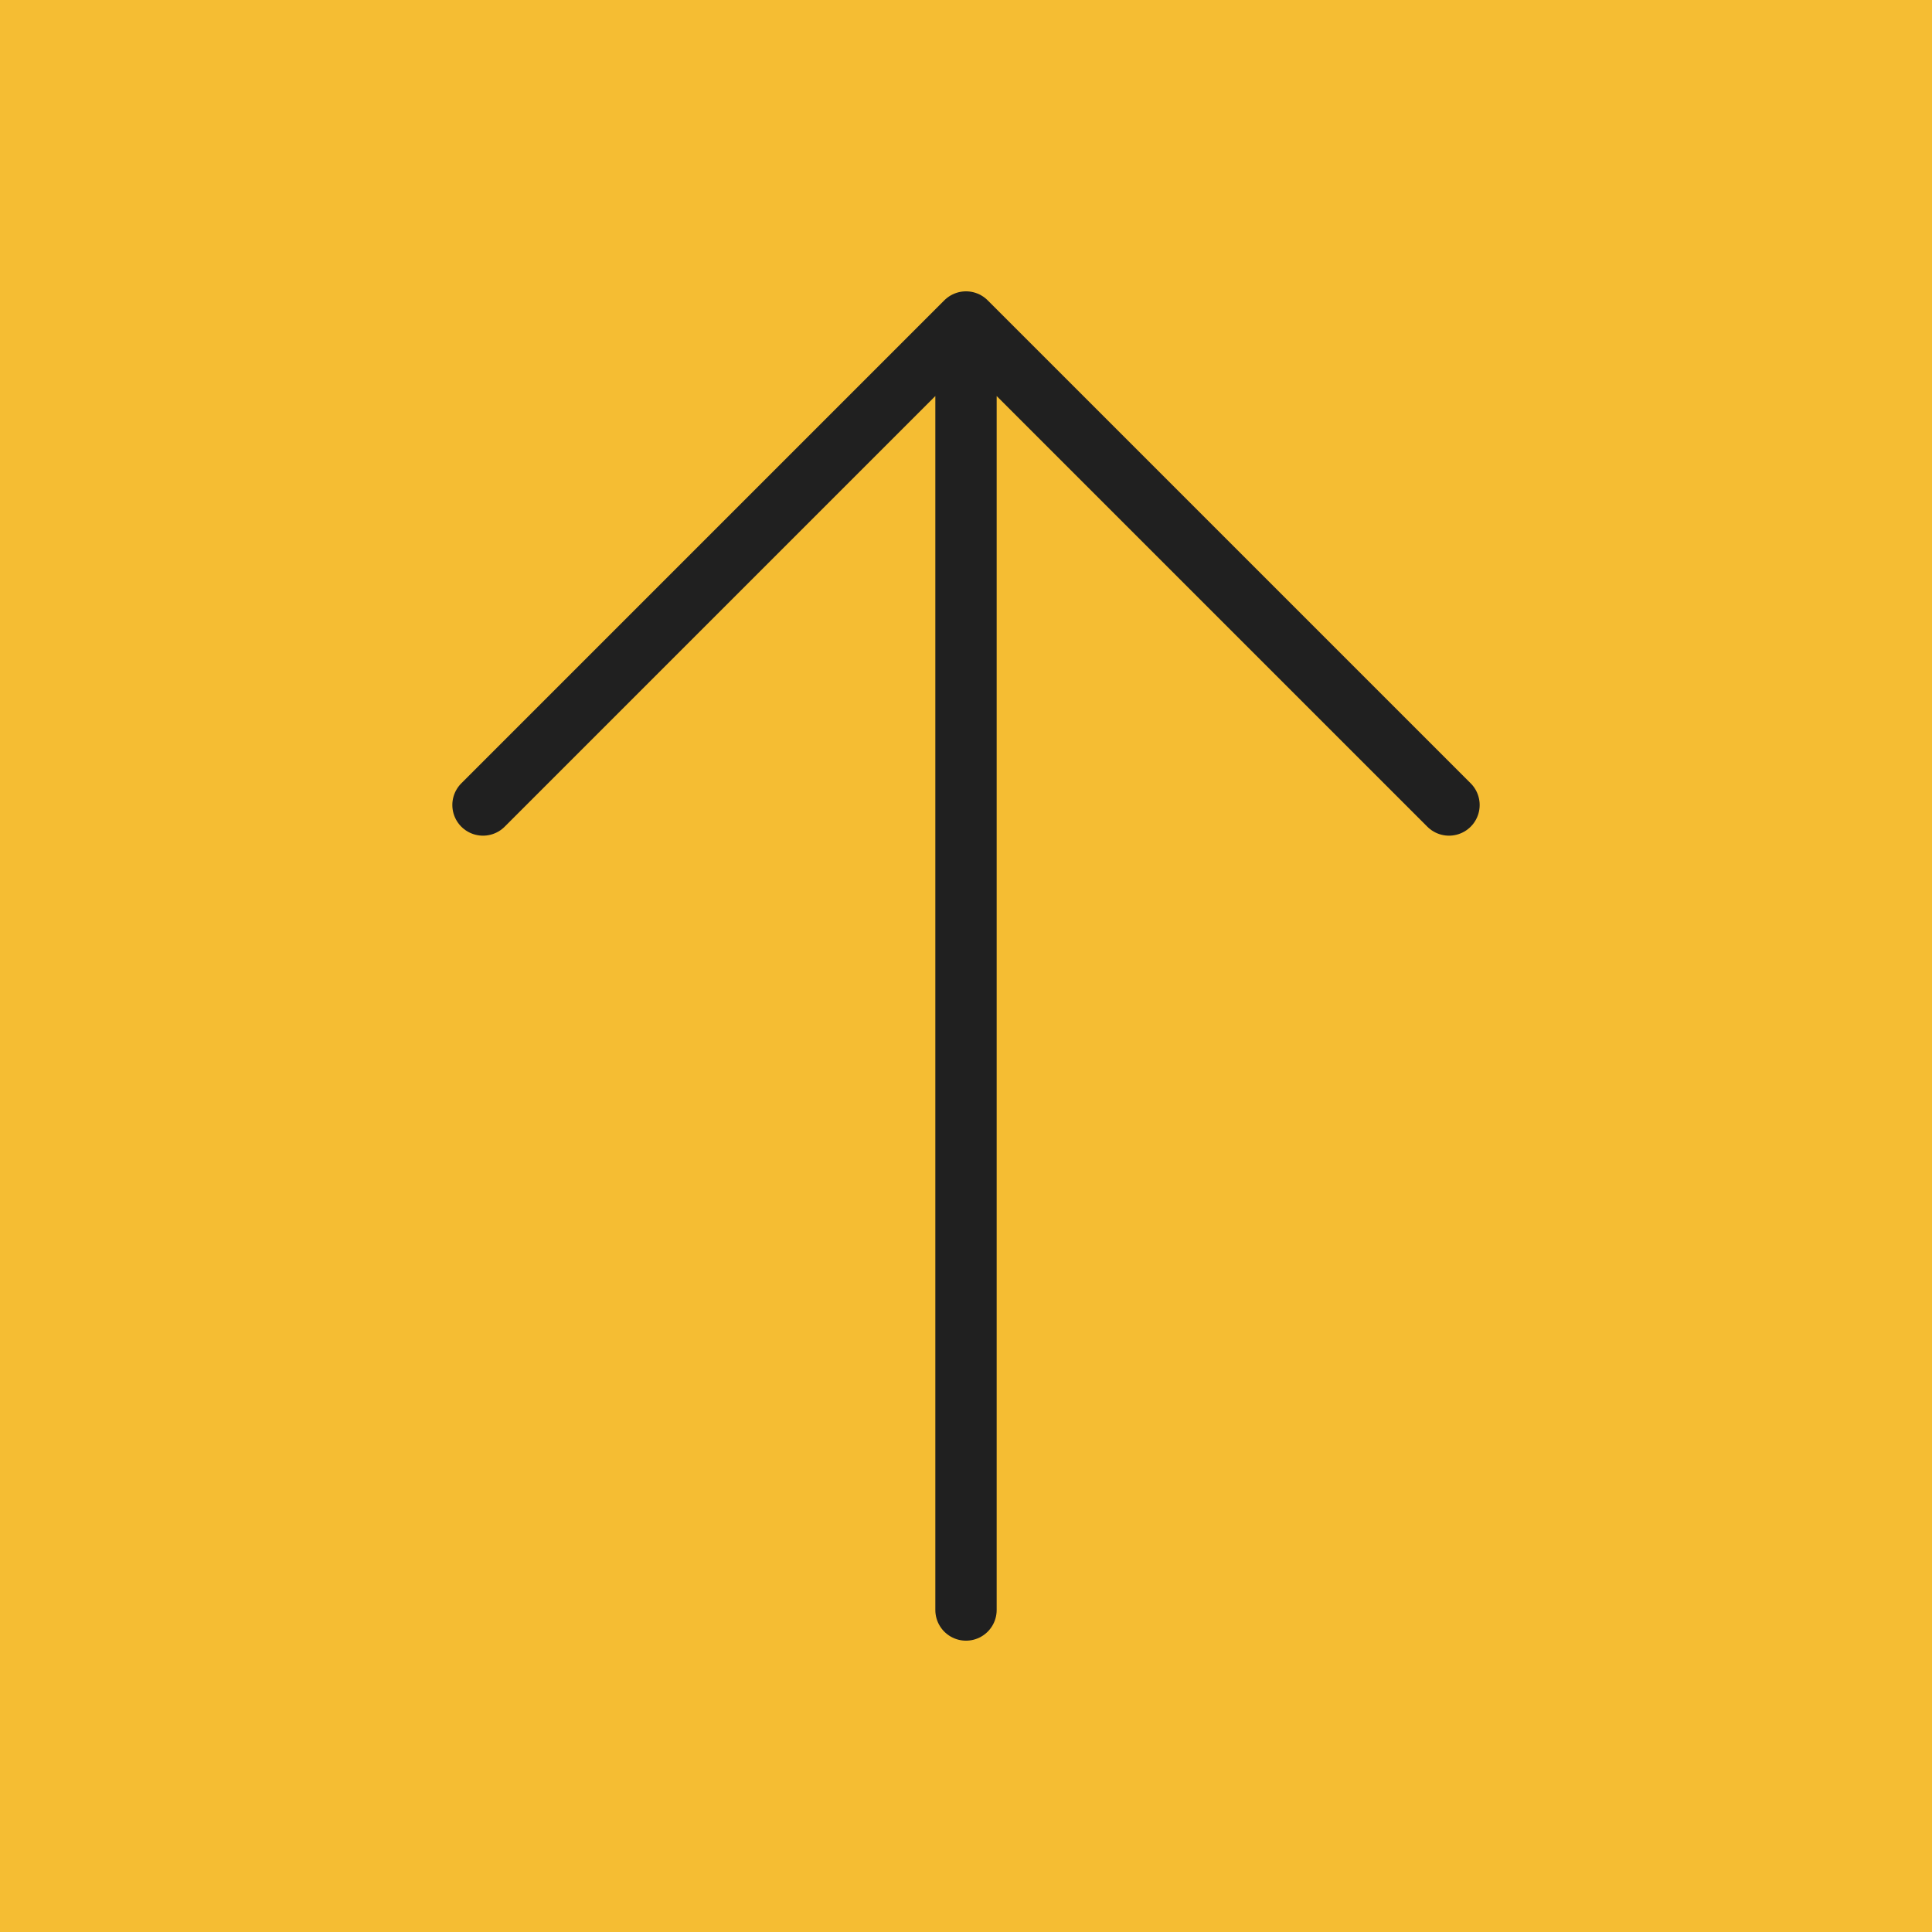
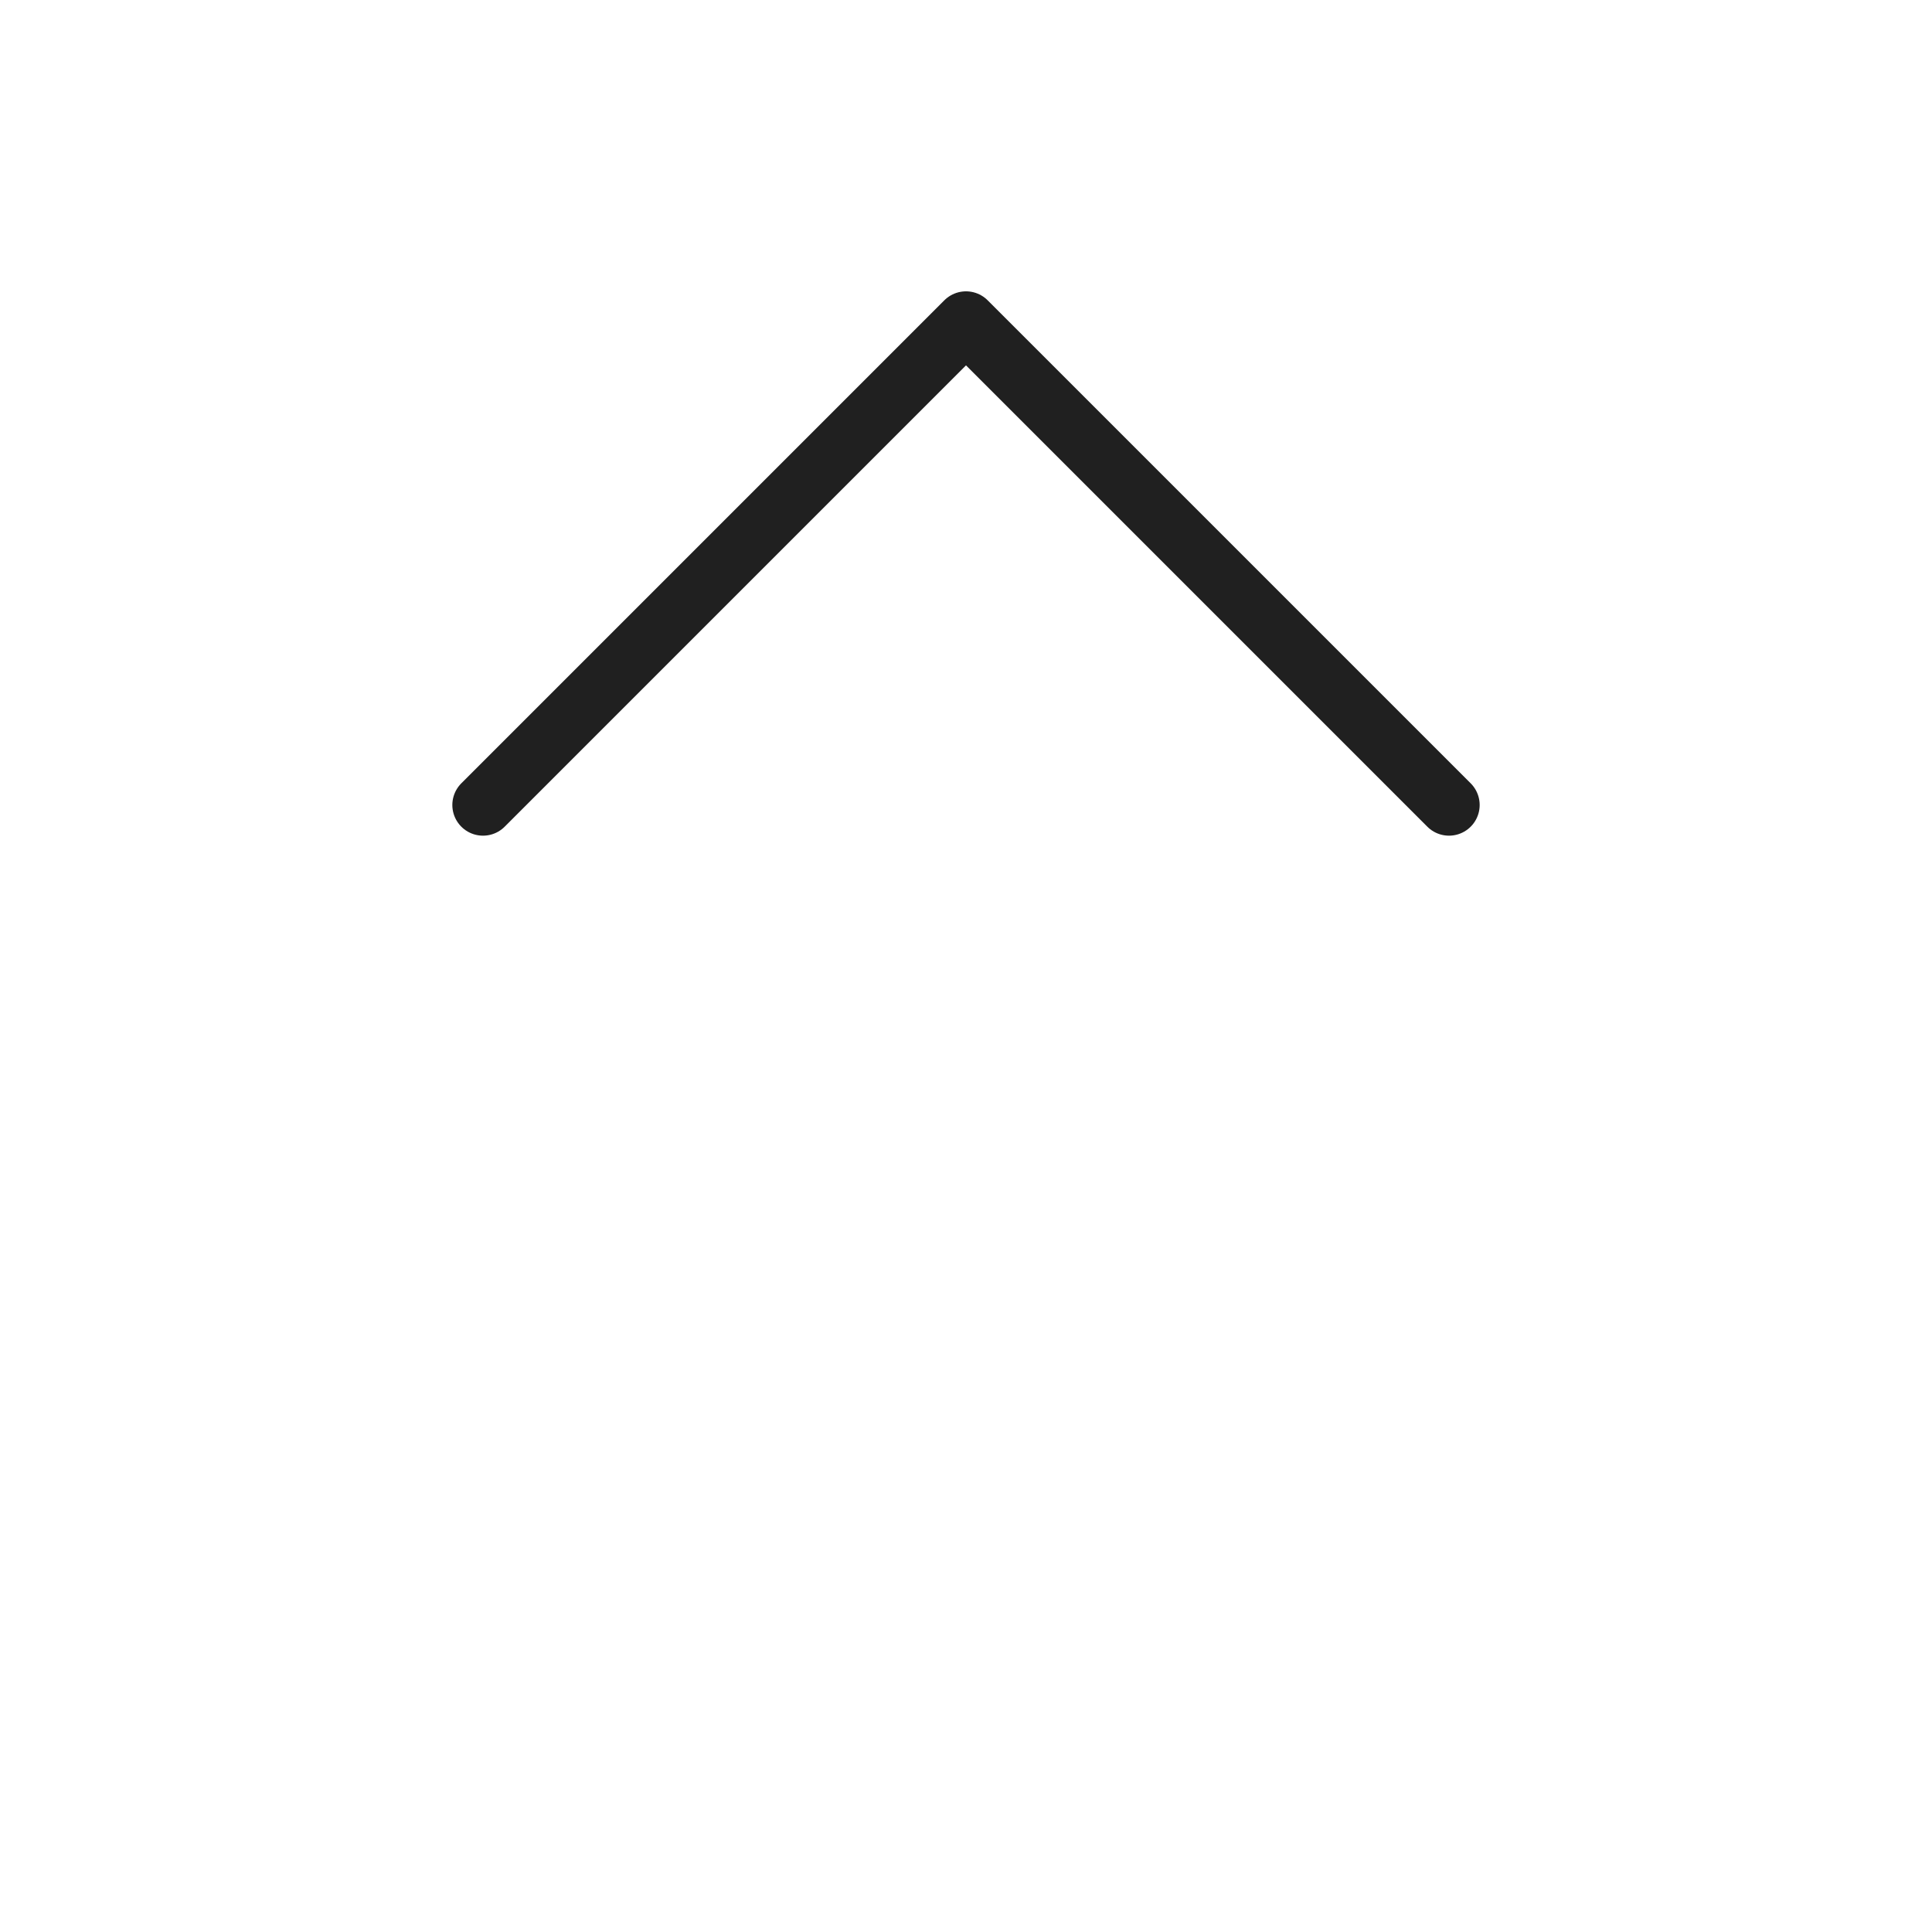
<svg xmlns="http://www.w3.org/2000/svg" width="63" height="63" viewBox="0 0 63 63" fill="none">
-   <rect width="63" height="63" fill="#F5BD33" />
-   <path d="M31.5 52.5V10.5M31.5 10.5L47.25 26.25M31.5 10.5L15.75 26.25" stroke="#202020" stroke-width="2" stroke-linecap="round" stroke-linejoin="round" />
+   <path d="M31.5 52.5M31.5 10.5L47.25 26.25M31.5 10.5L15.75 26.25" stroke="#202020" stroke-width="2" stroke-linecap="round" stroke-linejoin="round" />
</svg>